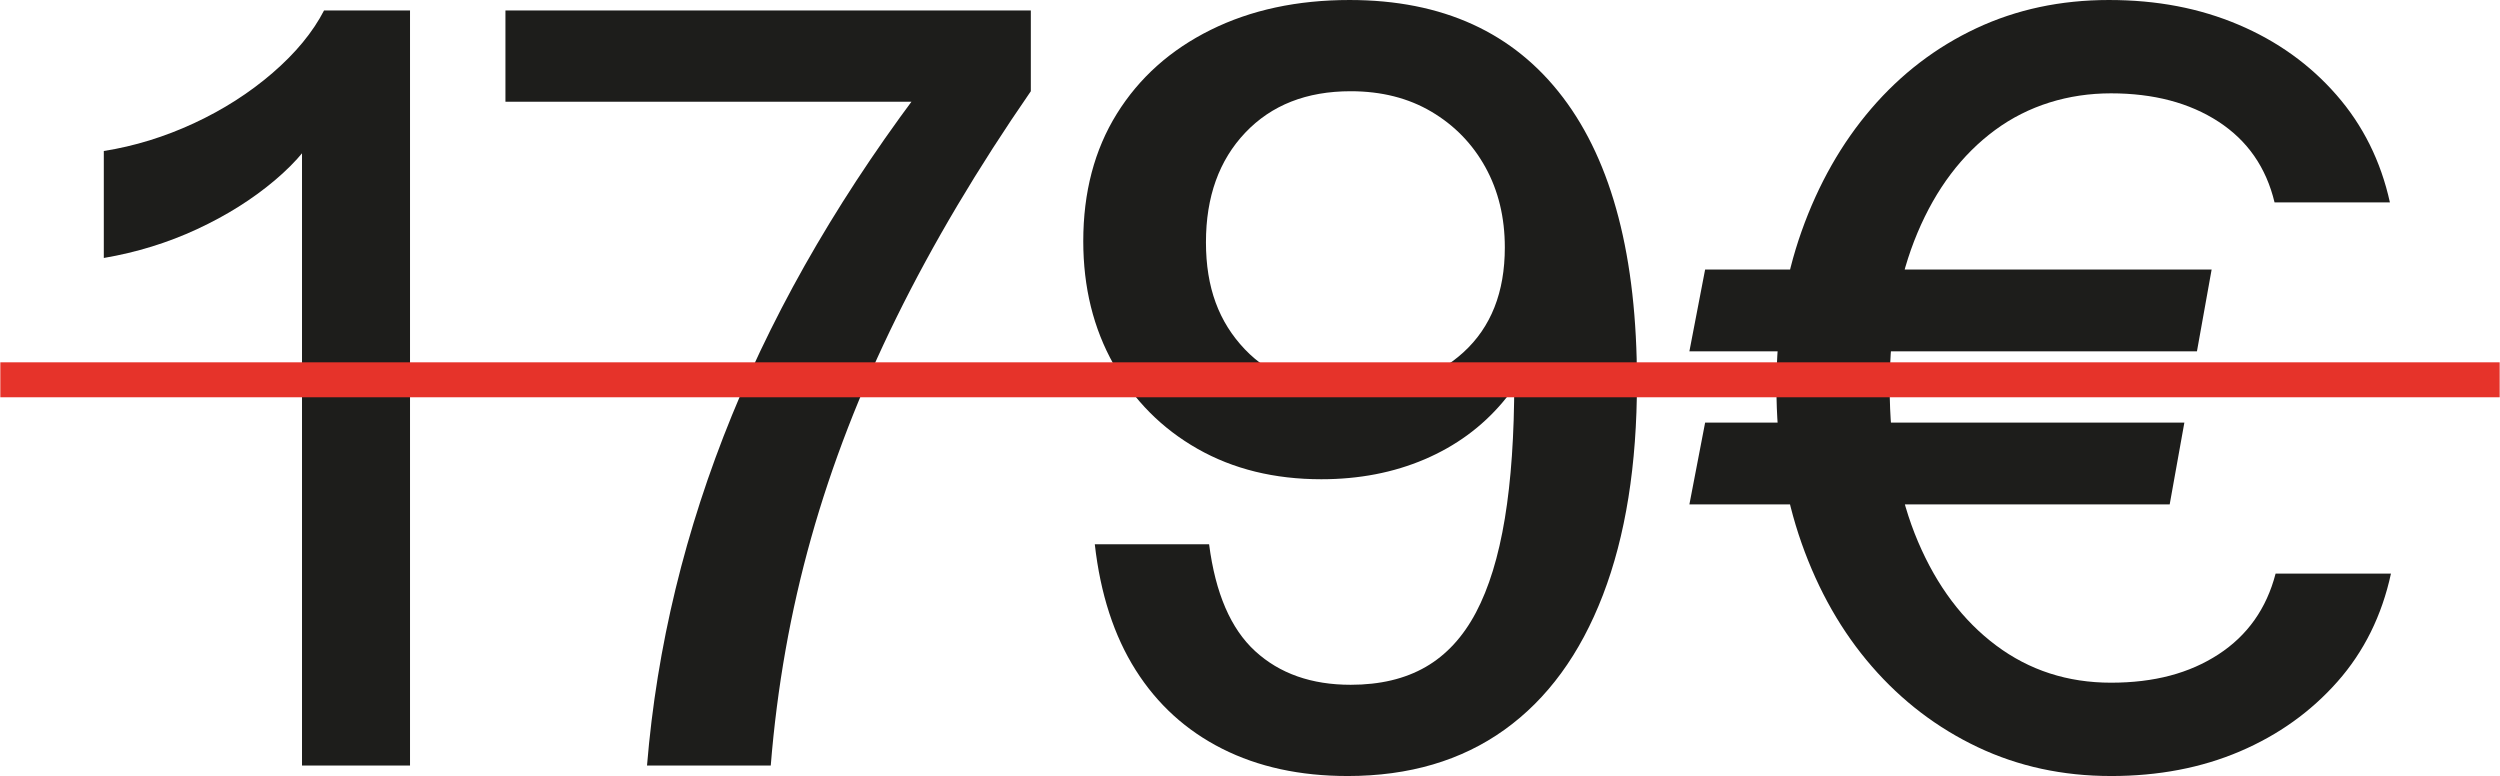
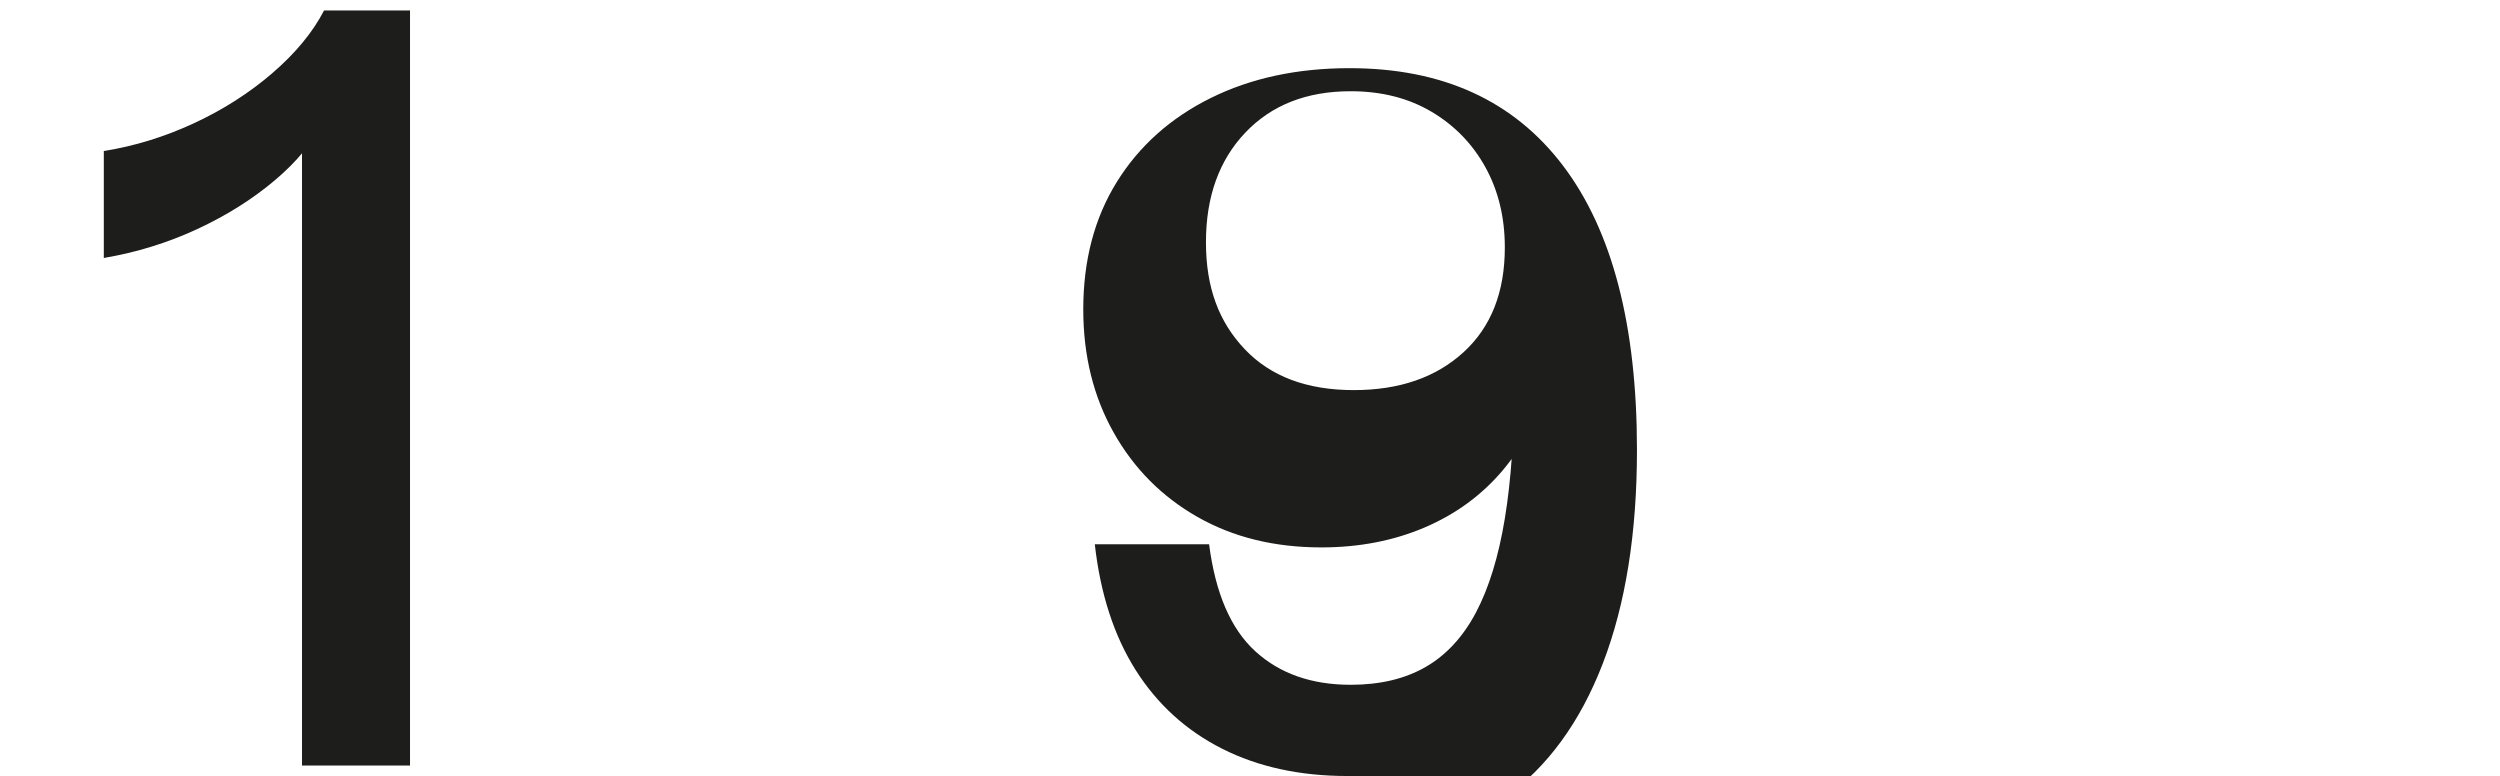
<svg xmlns="http://www.w3.org/2000/svg" height="15.66mm" id="Ebene_2" viewBox="0 0 143 44.4" width="50.45mm">
  <g id="Ebene_1-2">
    <path d="M17.26,43.8V6.54l1.14.48c-.52,1.12-1.42,2.22-2.7,3.3-1.28,1.08-2.76,2.01-4.44,2.79-1.68.78-3.46,1.33-5.34,1.65v-6.12c1.76-.28,3.48-.81,5.16-1.59s3.18-1.74,4.5-2.88,2.3-2.33,2.94-3.57h4.92v43.2h-6.18Z" fill="#1d1d1b" />
-     <path d="M37,43.8c.56-6.8,2.18-13.48,4.86-20.04,2.68-6.56,6.48-13.04,11.4-19.44l.18,1.5h-24.54V.6h30.06v4.62c-3.04,4.4-5.6,8.71-7.68,12.93-2.08,4.22-3.71,8.43-4.89,12.63-1.18,4.2-1.95,8.54-2.31,13.02h-7.08Z" fill="#1d1d1b" />
-     <path d="M77.08,44.4c-2.72,0-5.11-.52-7.17-1.56-2.06-1.04-3.71-2.54-4.95-4.5-1.24-1.96-2.02-4.36-2.34-7.2h6.54c.36,2.8,1.24,4.84,2.64,6.12,1.4,1.28,3.22,1.92,5.46,1.92,1.68,0,3.11-.34,4.29-1.02,1.18-.68,2.14-1.72,2.88-3.12.74-1.4,1.29-3.19,1.65-5.37.36-2.18.54-4.79.54-7.83v-3.9l1.74.12c-.4,1.88-1.2,3.53-2.4,4.95-1.2,1.42-2.69,2.51-4.47,3.27-1.78.76-3.75,1.14-5.91,1.14-2.68,0-5.04-.58-7.08-1.74-2.04-1.16-3.64-2.77-4.8-4.83-1.16-2.06-1.74-4.41-1.74-7.05,0-2.8.64-5.23,1.92-7.29,1.28-2.06,3.07-3.66,5.37-4.8,2.3-1.14,4.95-1.71,7.95-1.71,5.32,0,9.39,1.86,12.21,5.58,2.82,3.72,4.23,9.14,4.23,16.26,0,4.76-.65,8.83-1.95,12.21-1.3,3.38-3.18,5.95-5.64,7.71-2.46,1.76-5.45,2.64-8.97,2.64ZM77.44,22.32c2.6,0,4.69-.72,6.27-2.16,1.58-1.44,2.37-3.44,2.37-6,0-1.72-.37-3.25-1.11-4.59-.74-1.34-1.77-2.4-3.09-3.18-1.32-.78-2.86-1.17-4.62-1.17-2.52,0-4.53.79-6.03,2.37-1.5,1.58-2.25,3.67-2.25,6.27s.74,4.56,2.22,6.12c1.48,1.56,3.56,2.34,6.24,2.34Z" fill="#1d1d1b" />
-     <path d="M96.64,20.1l.9-4.68h28.98l-.84,4.68h-29.04ZM96.64,28.86l.9-4.68h27.42l-.84,4.68h-27.48ZM120.76,44.4c-2.76,0-5.3-.55-7.62-1.65-2.32-1.1-4.34-2.64-6.06-4.62-1.72-1.98-3.06-4.33-4.02-7.05-.96-2.72-1.44-5.7-1.44-8.94s.48-6.21,1.44-8.91c.96-2.7,2.29-5.04,3.99-7.02,1.7-1.98,3.7-3.51,6-4.59,2.3-1.08,4.83-1.62,7.59-1.62s5.19.47,7.41,1.41c2.22.94,4.09,2.28,5.61,4.02,1.52,1.74,2.54,3.79,3.06,6.15h-6.6c-.48-2-1.55-3.54-3.21-4.62-1.66-1.08-3.71-1.62-6.15-1.62s-4.73.7-6.63,2.1c-1.9,1.4-3.38,3.36-4.44,5.88-1.06,2.52-1.59,5.46-1.59,8.82s.54,6.31,1.62,8.85,2.57,4.52,4.47,5.94c1.9,1.42,4.09,2.13,6.57,2.13s4.49-.54,6.15-1.62c1.66-1.08,2.75-2.62,3.27-4.62h6.6c-.52,2.4-1.54,4.46-3.06,6.18-1.52,1.72-3.38,3.05-5.58,3.99-2.2.94-4.66,1.41-7.38,1.41Z" fill="#1d1d1b" />
-     <rect fill="#e6332a" height="2" width="143" y="20.73" />
+     <path d="M77.08,44.4c-2.72,0-5.11-.52-7.17-1.56-2.06-1.04-3.71-2.54-4.95-4.5-1.24-1.96-2.02-4.36-2.34-7.2h6.54c.36,2.8,1.24,4.84,2.64,6.12,1.4,1.28,3.22,1.92,5.46,1.92,1.68,0,3.11-.34,4.29-1.02,1.18-.68,2.14-1.72,2.88-3.12.74-1.4,1.29-3.19,1.65-5.37.36-2.18.54-4.79.54-7.83l1.74.12c-.4,1.88-1.2,3.53-2.4,4.95-1.2,1.42-2.69,2.51-4.47,3.27-1.78.76-3.75,1.14-5.91,1.14-2.68,0-5.04-.58-7.08-1.74-2.04-1.16-3.64-2.77-4.8-4.83-1.16-2.06-1.74-4.41-1.74-7.05,0-2.8.64-5.23,1.92-7.29,1.28-2.06,3.07-3.66,5.37-4.8,2.3-1.14,4.95-1.71,7.95-1.71,5.32,0,9.39,1.86,12.21,5.58,2.82,3.72,4.23,9.14,4.23,16.26,0,4.76-.65,8.83-1.95,12.21-1.3,3.38-3.18,5.95-5.64,7.71-2.46,1.76-5.45,2.64-8.97,2.64ZM77.44,22.32c2.6,0,4.69-.72,6.27-2.16,1.58-1.44,2.37-3.44,2.37-6,0-1.72-.37-3.25-1.11-4.59-.74-1.34-1.77-2.4-3.09-3.18-1.32-.78-2.86-1.17-4.62-1.17-2.52,0-4.53.79-6.03,2.37-1.5,1.58-2.25,3.67-2.25,6.27s.74,4.56,2.22,6.12c1.48,1.56,3.56,2.34,6.24,2.34Z" fill="#1d1d1b" />
  </g>
</svg>